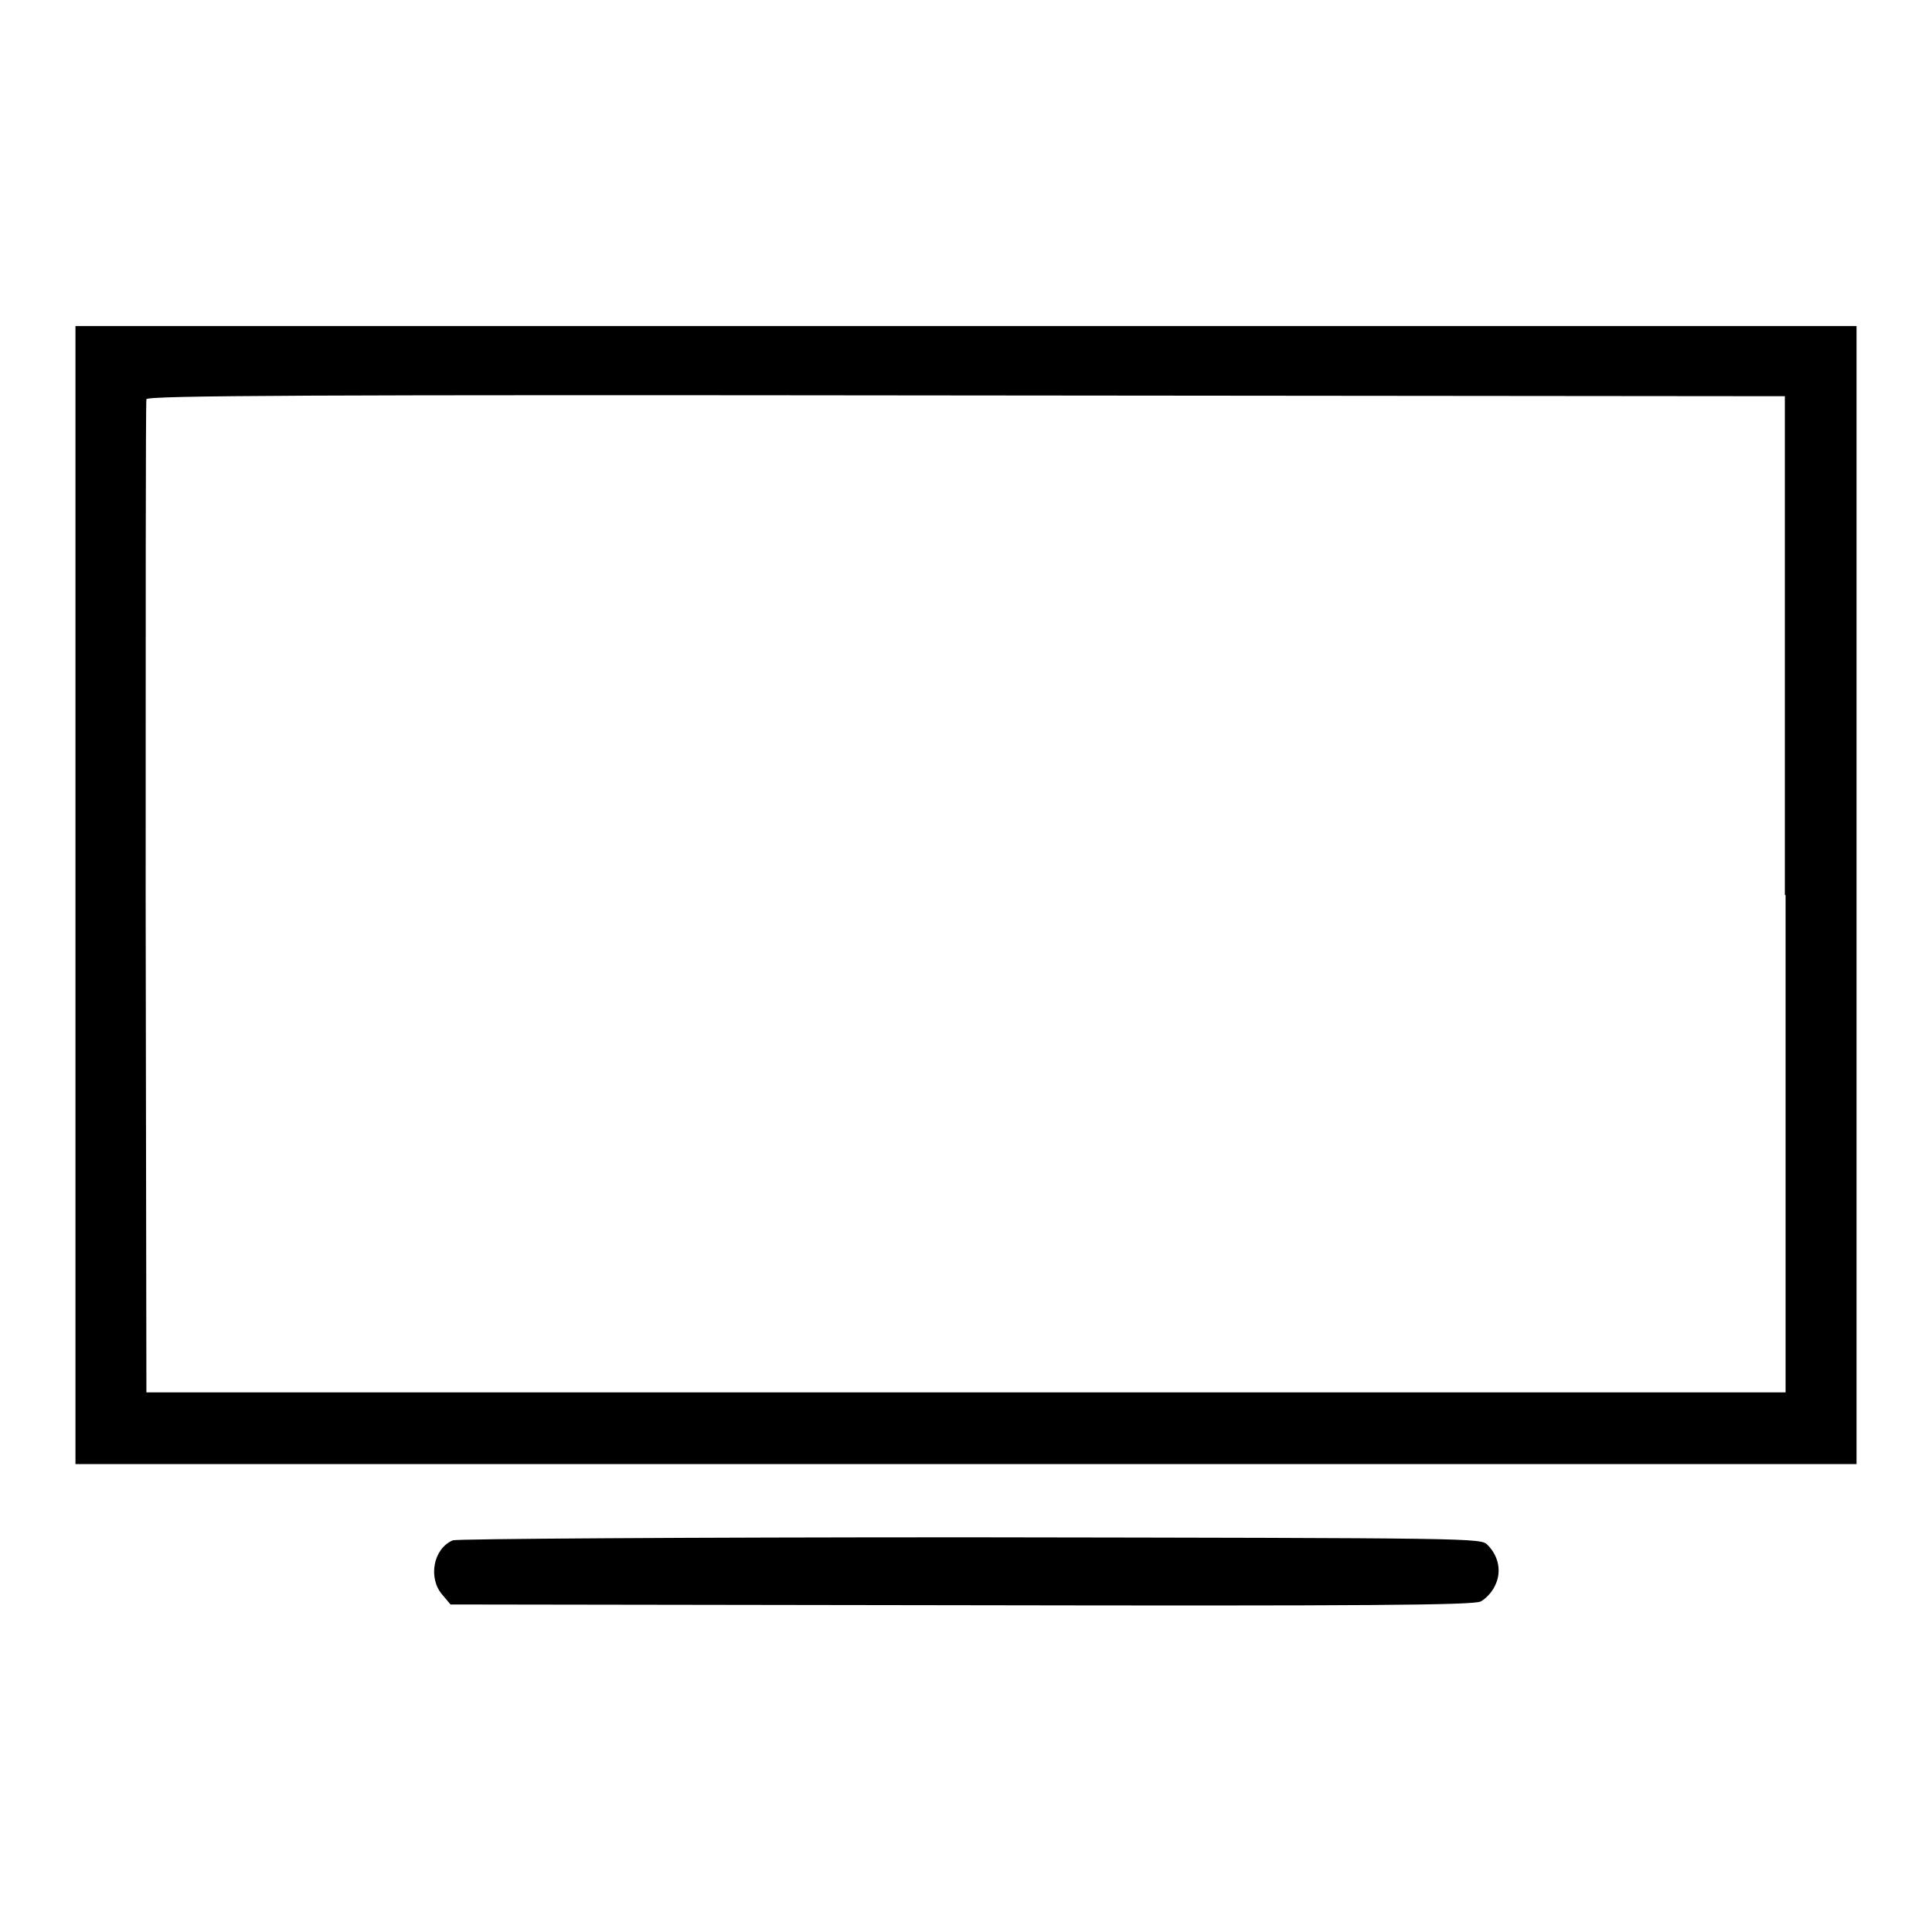
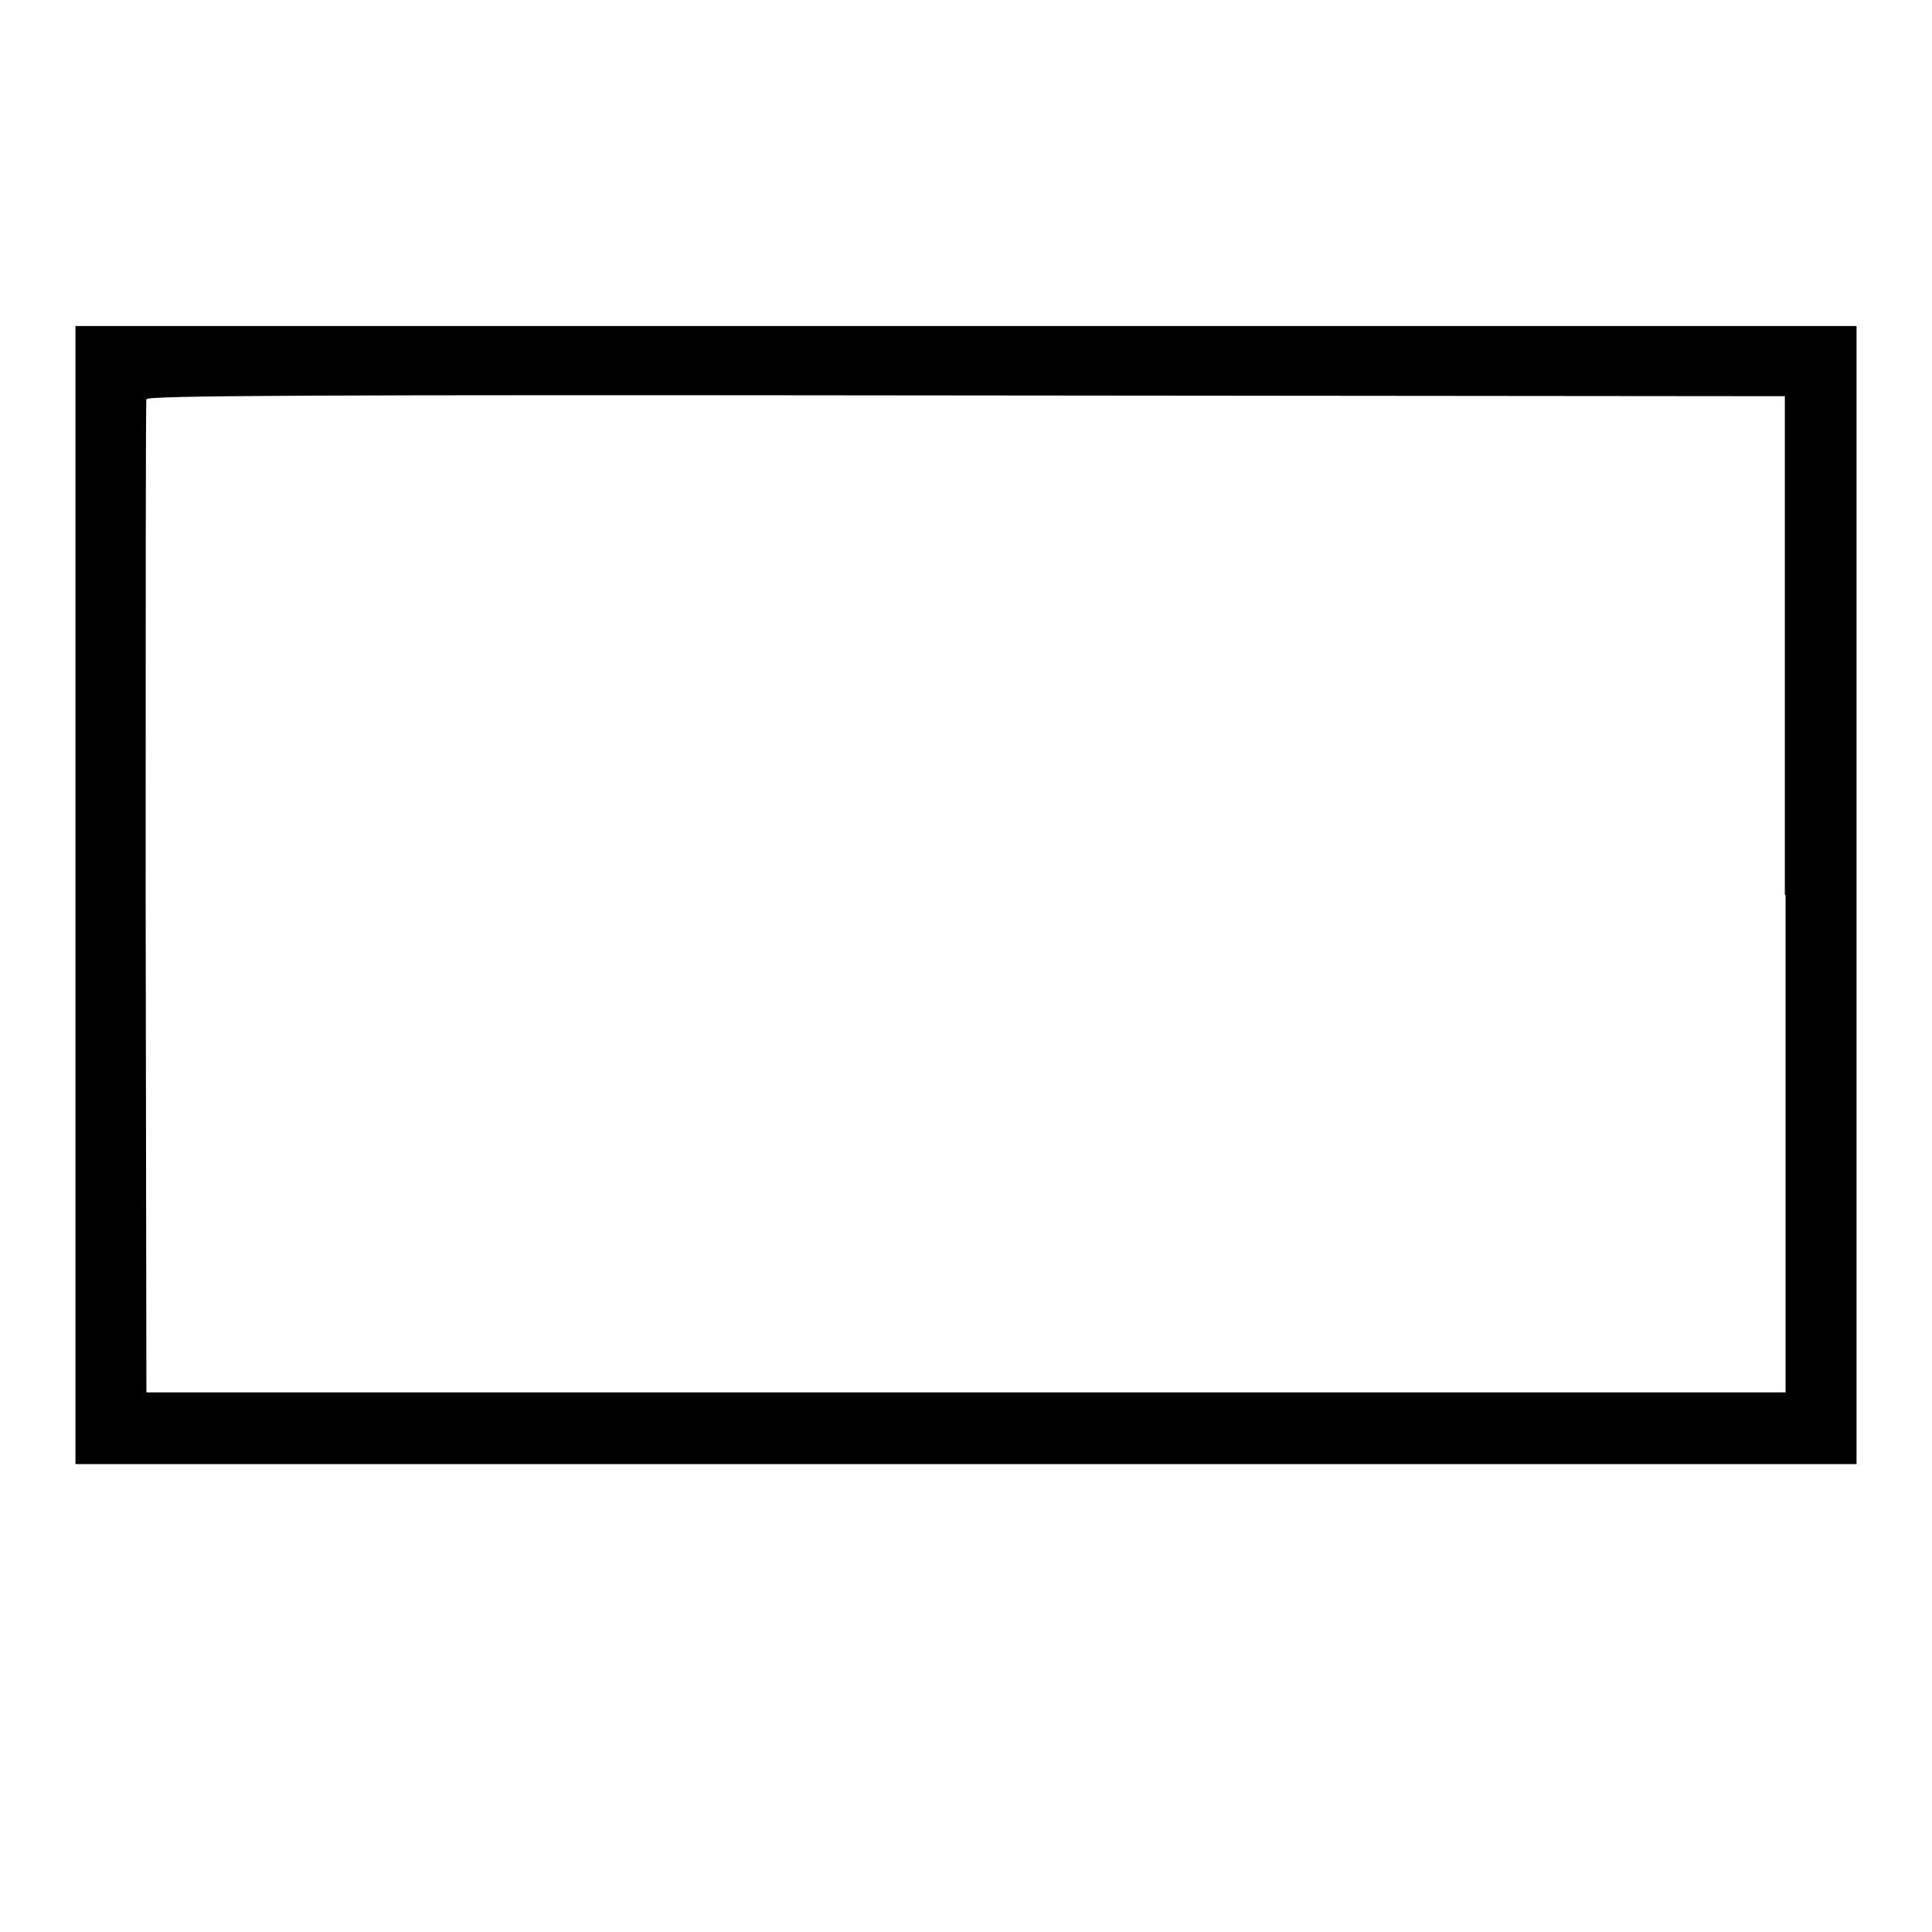
<svg xmlns="http://www.w3.org/2000/svg" version="1.1" x="0px" y="0px" viewBox="0 0 256 256" enable-background="new 0 0 256 256" xml:space="preserve">
  <g>
    <g>
      <g>
        <path fill="#000000" d="M10,118.6V194h118h118v-75.4V43.2H128H10V118.6z M236.6,118.6v65.9H128H19.4l-0.1-65.5c0-36,0-65.7,0.1-66.1c0.1-0.5,22.1-0.6,108.6-0.5l108.5,0.1V118.6z" />
-         <path fill="#000000" d="M60,204.1c-2.6,1.1-3.3,5-1.4,7.2l1.1,1.3l67.7,0.1c53.5,0.1,67.9,0,68.8-0.5c0.6-0.3,1.5-1.2,1.9-2.1c0.9-1.8,0.5-3.9-1-5.4c-0.9-0.9-1.2-0.9-68.6-1C91,203.7,60.5,203.9,60,204.1z" />
      </g>
    </g>
  </g>
</svg>